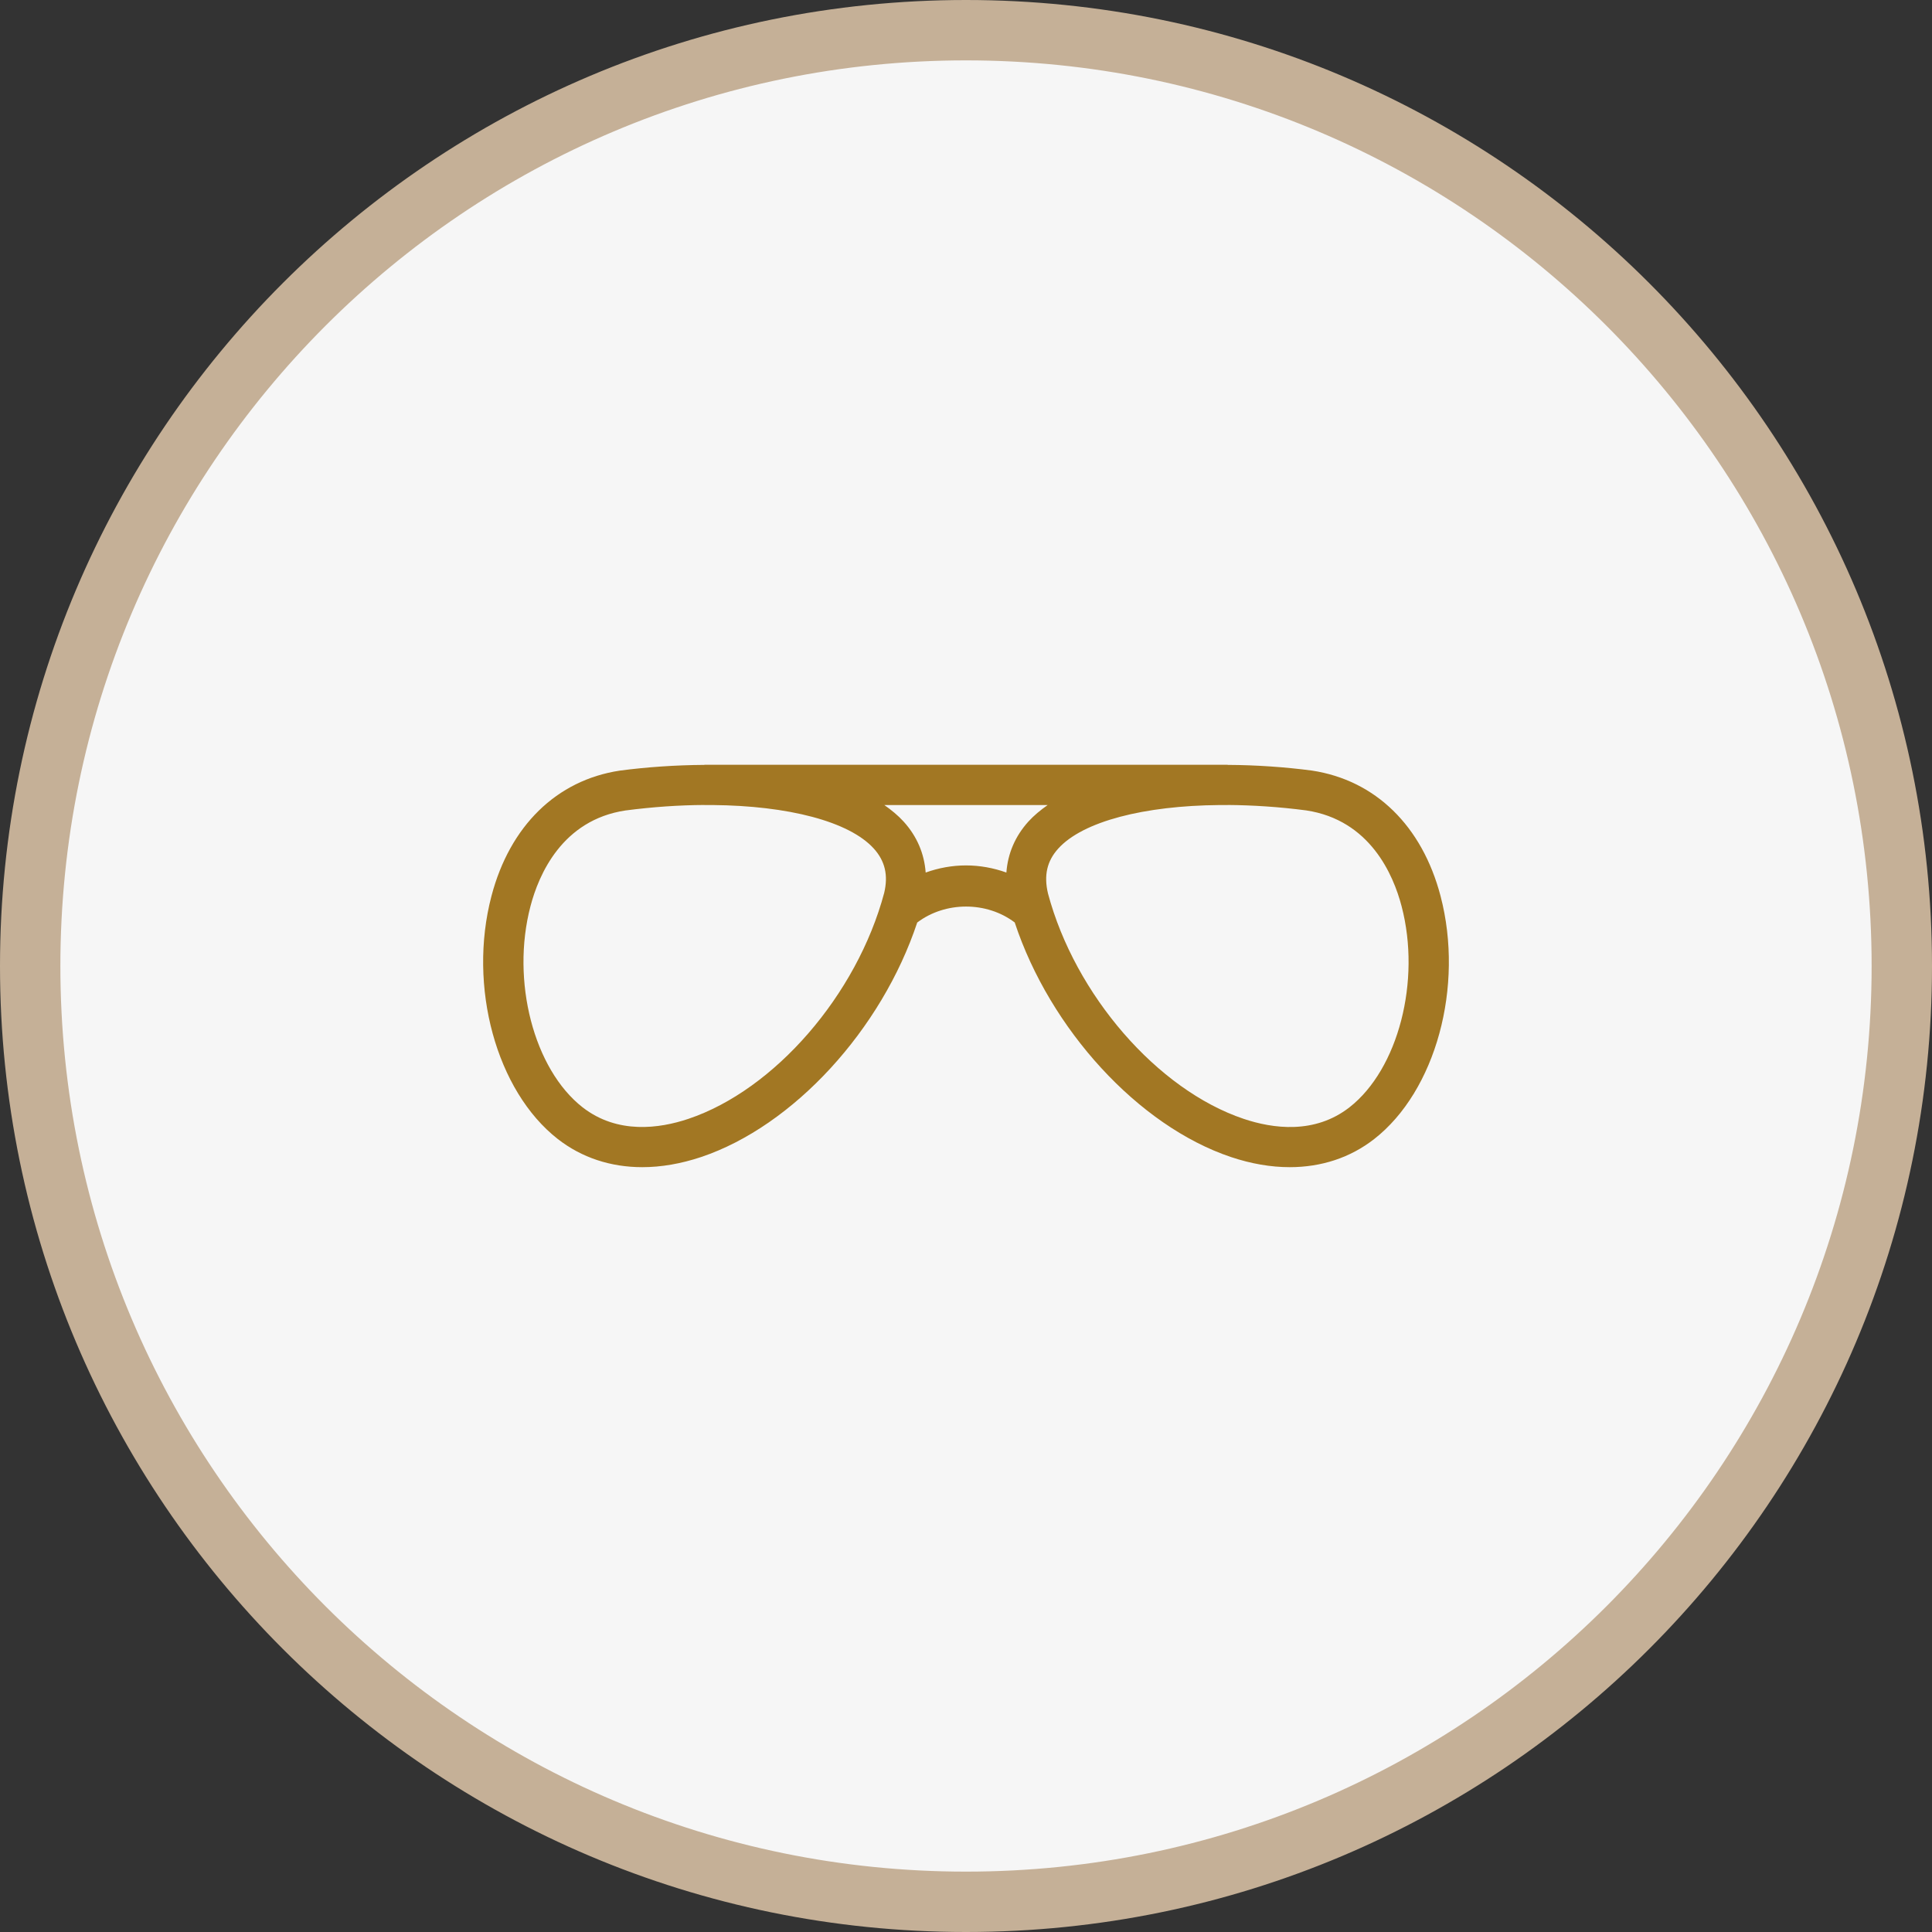
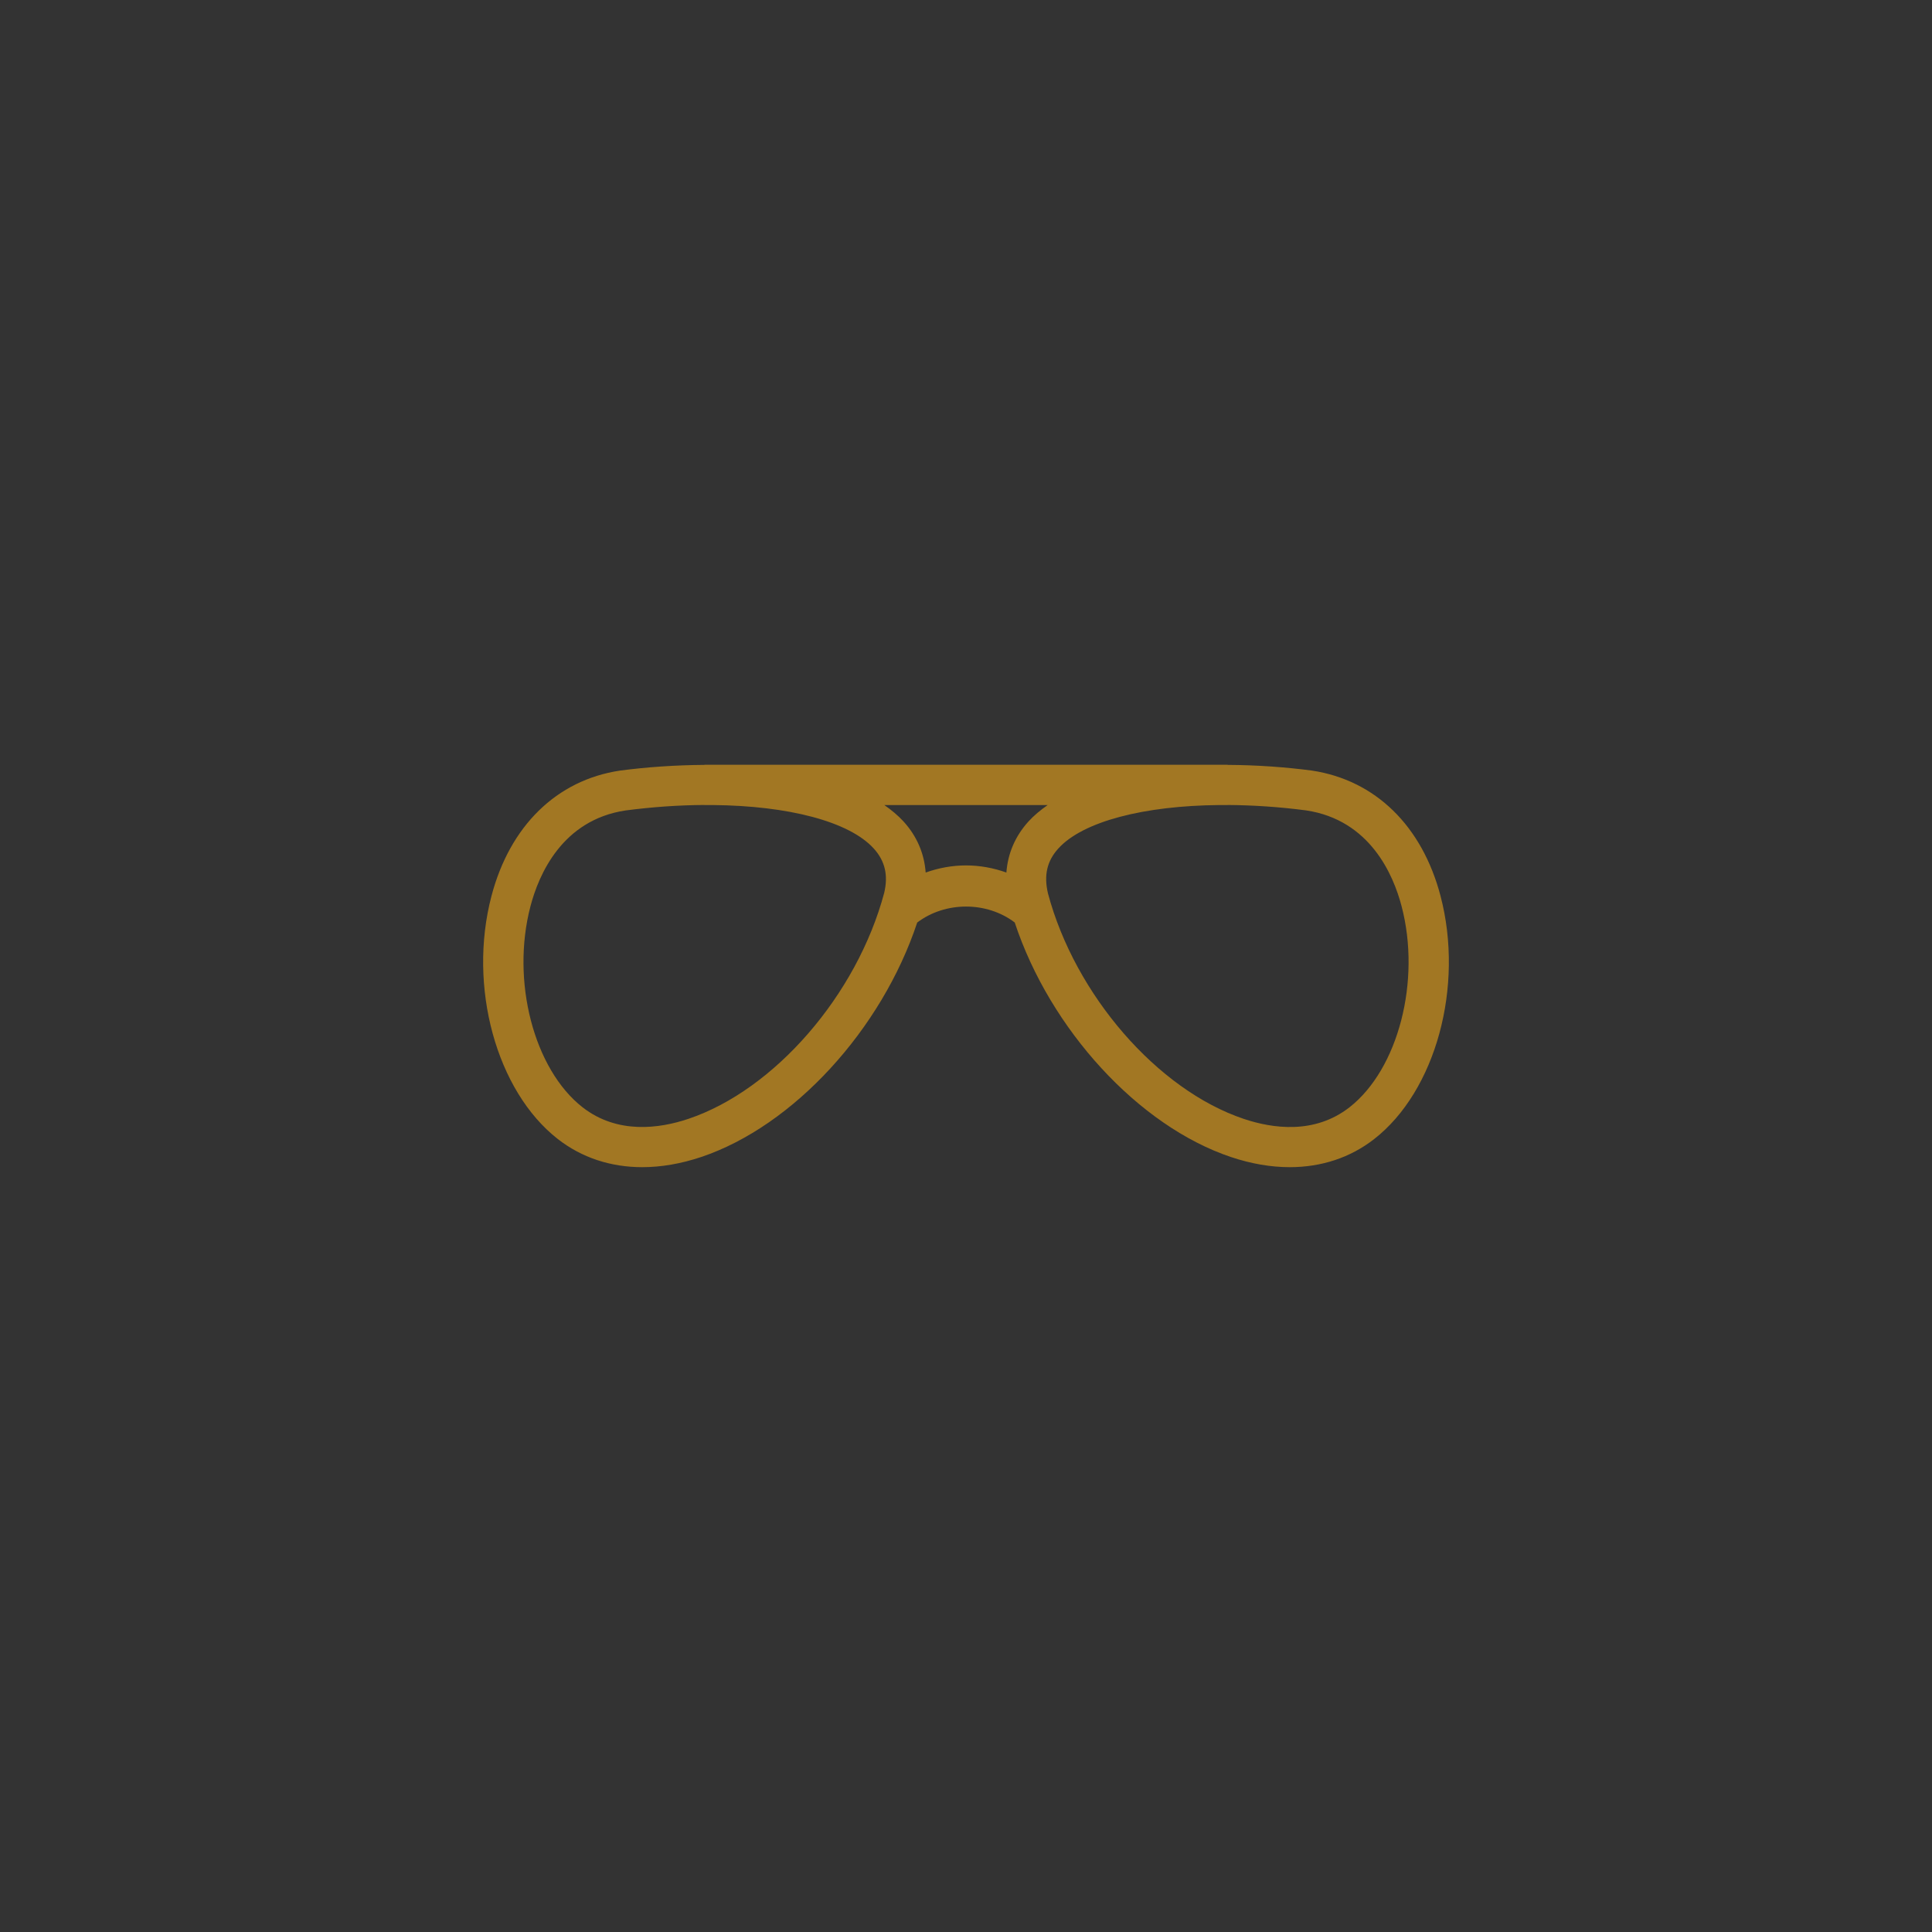
<svg xmlns="http://www.w3.org/2000/svg" width="32" height="32" viewBox="0 0 32 32" fill="none">
  <rect x="0" y="0" width="32" height="32" fill="#333333" stroke="none" />
-   <path d="M0.5 16C0.5 7.44 7.44 0.5 16 0.5C24.56 0.5 31.5 7.44 31.5 16C31.5 24.56 24.56 31.5 16 31.5C7.44 31.5 0.5 24.56 0.5 16Z" fill="#F6F6F6" />
-   <path d="M0.5 16C0.5 7.44 7.44 0.5 16 0.5C24.56 0.5 31.5 7.44 31.5 16C31.5 24.56 24.56 31.5 16 31.5C7.44 31.5 0.5 24.56 0.5 16Z" stroke="#C5B097" />
  <path d="M23.86 14.841C23.555 13.679 22.781 12.922 21.729 12.763C21.294 12.706 20.816 12.671 20.334 12.669V12.667H11.667V12.669C11.183 12.672 10.703 12.706 10.265 12.764C9.22 12.922 8.445 13.679 8.14 14.842C7.747 16.34 8.22 18.07 9.239 18.866C9.636 19.175 10.115 19.332 10.638 19.332C10.95 19.332 11.277 19.276 11.613 19.164C13.144 18.65 14.604 17.051 15.192 15.28C15.657 14.928 16.342 14.927 16.807 15.279C17.391 17.046 18.854 18.649 20.388 19.164C20.723 19.276 21.05 19.332 21.362 19.332C21.886 19.332 22.365 19.175 22.761 18.866C23.781 18.07 24.253 16.34 23.86 14.841ZM14.645 14.789C14.194 16.478 12.83 18.052 11.401 18.532C10.921 18.693 10.228 18.79 9.65 18.341C8.841 17.709 8.462 16.247 8.786 15.011C8.923 14.486 9.311 13.582 10.359 13.424C10.81 13.365 11.25 13.335 11.667 13.333V13.334H11.806C13.05 13.345 14.065 13.604 14.473 14.055C14.66 14.262 14.714 14.498 14.645 14.789ZM15.332 14.452C15.309 14.138 15.188 13.852 14.967 13.608C14.875 13.507 14.766 13.417 14.647 13.334H17.353C17.234 13.417 17.125 13.507 17.033 13.608C16.814 13.851 16.692 14.137 16.669 14.452C16.456 14.376 16.23 14.334 16 14.334C15.77 14.334 15.545 14.376 15.332 14.452ZM22.351 18.341C21.773 18.791 21.08 18.693 20.6 18.532C19.171 18.052 17.806 16.478 17.358 14.799C17.287 14.498 17.341 14.262 17.528 14.055C17.937 13.603 18.954 13.345 20.197 13.334H20.334V13.333C20.749 13.336 21.187 13.364 21.636 13.423C22.69 13.582 23.078 14.486 23.215 15.011C23.539 16.246 23.16 17.709 22.351 18.341Z" fill="#A27723" />
</svg>